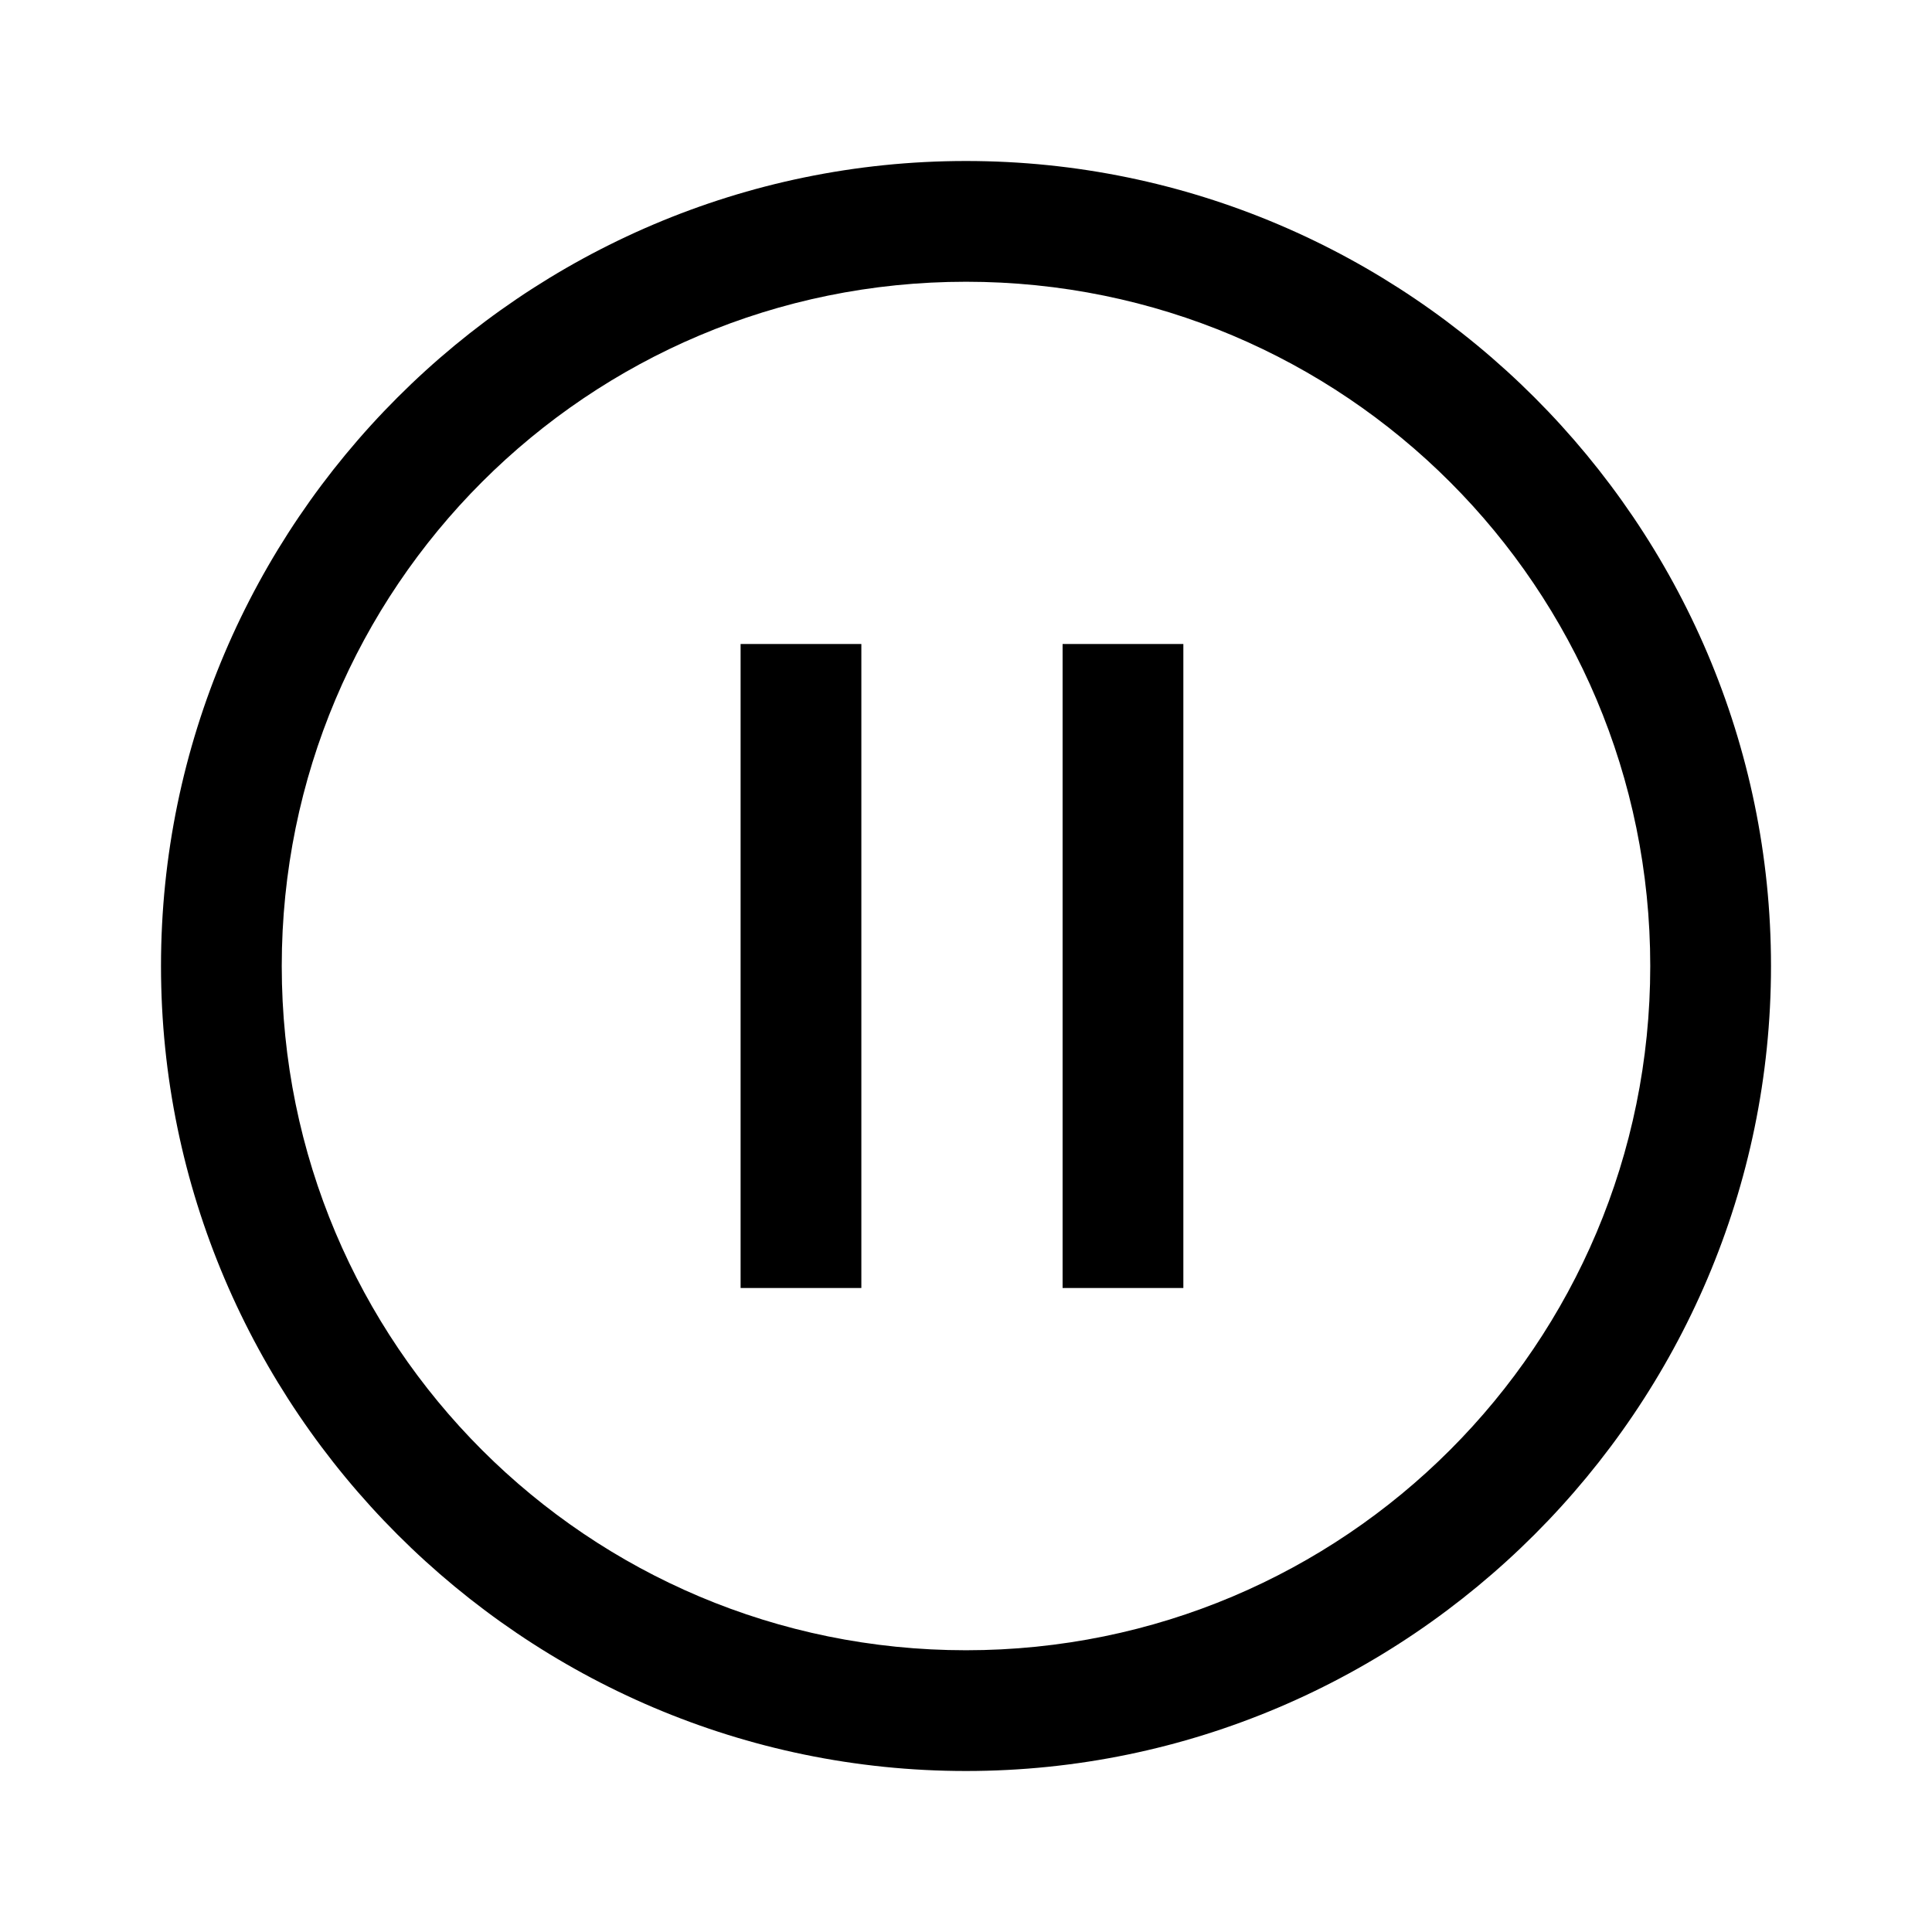
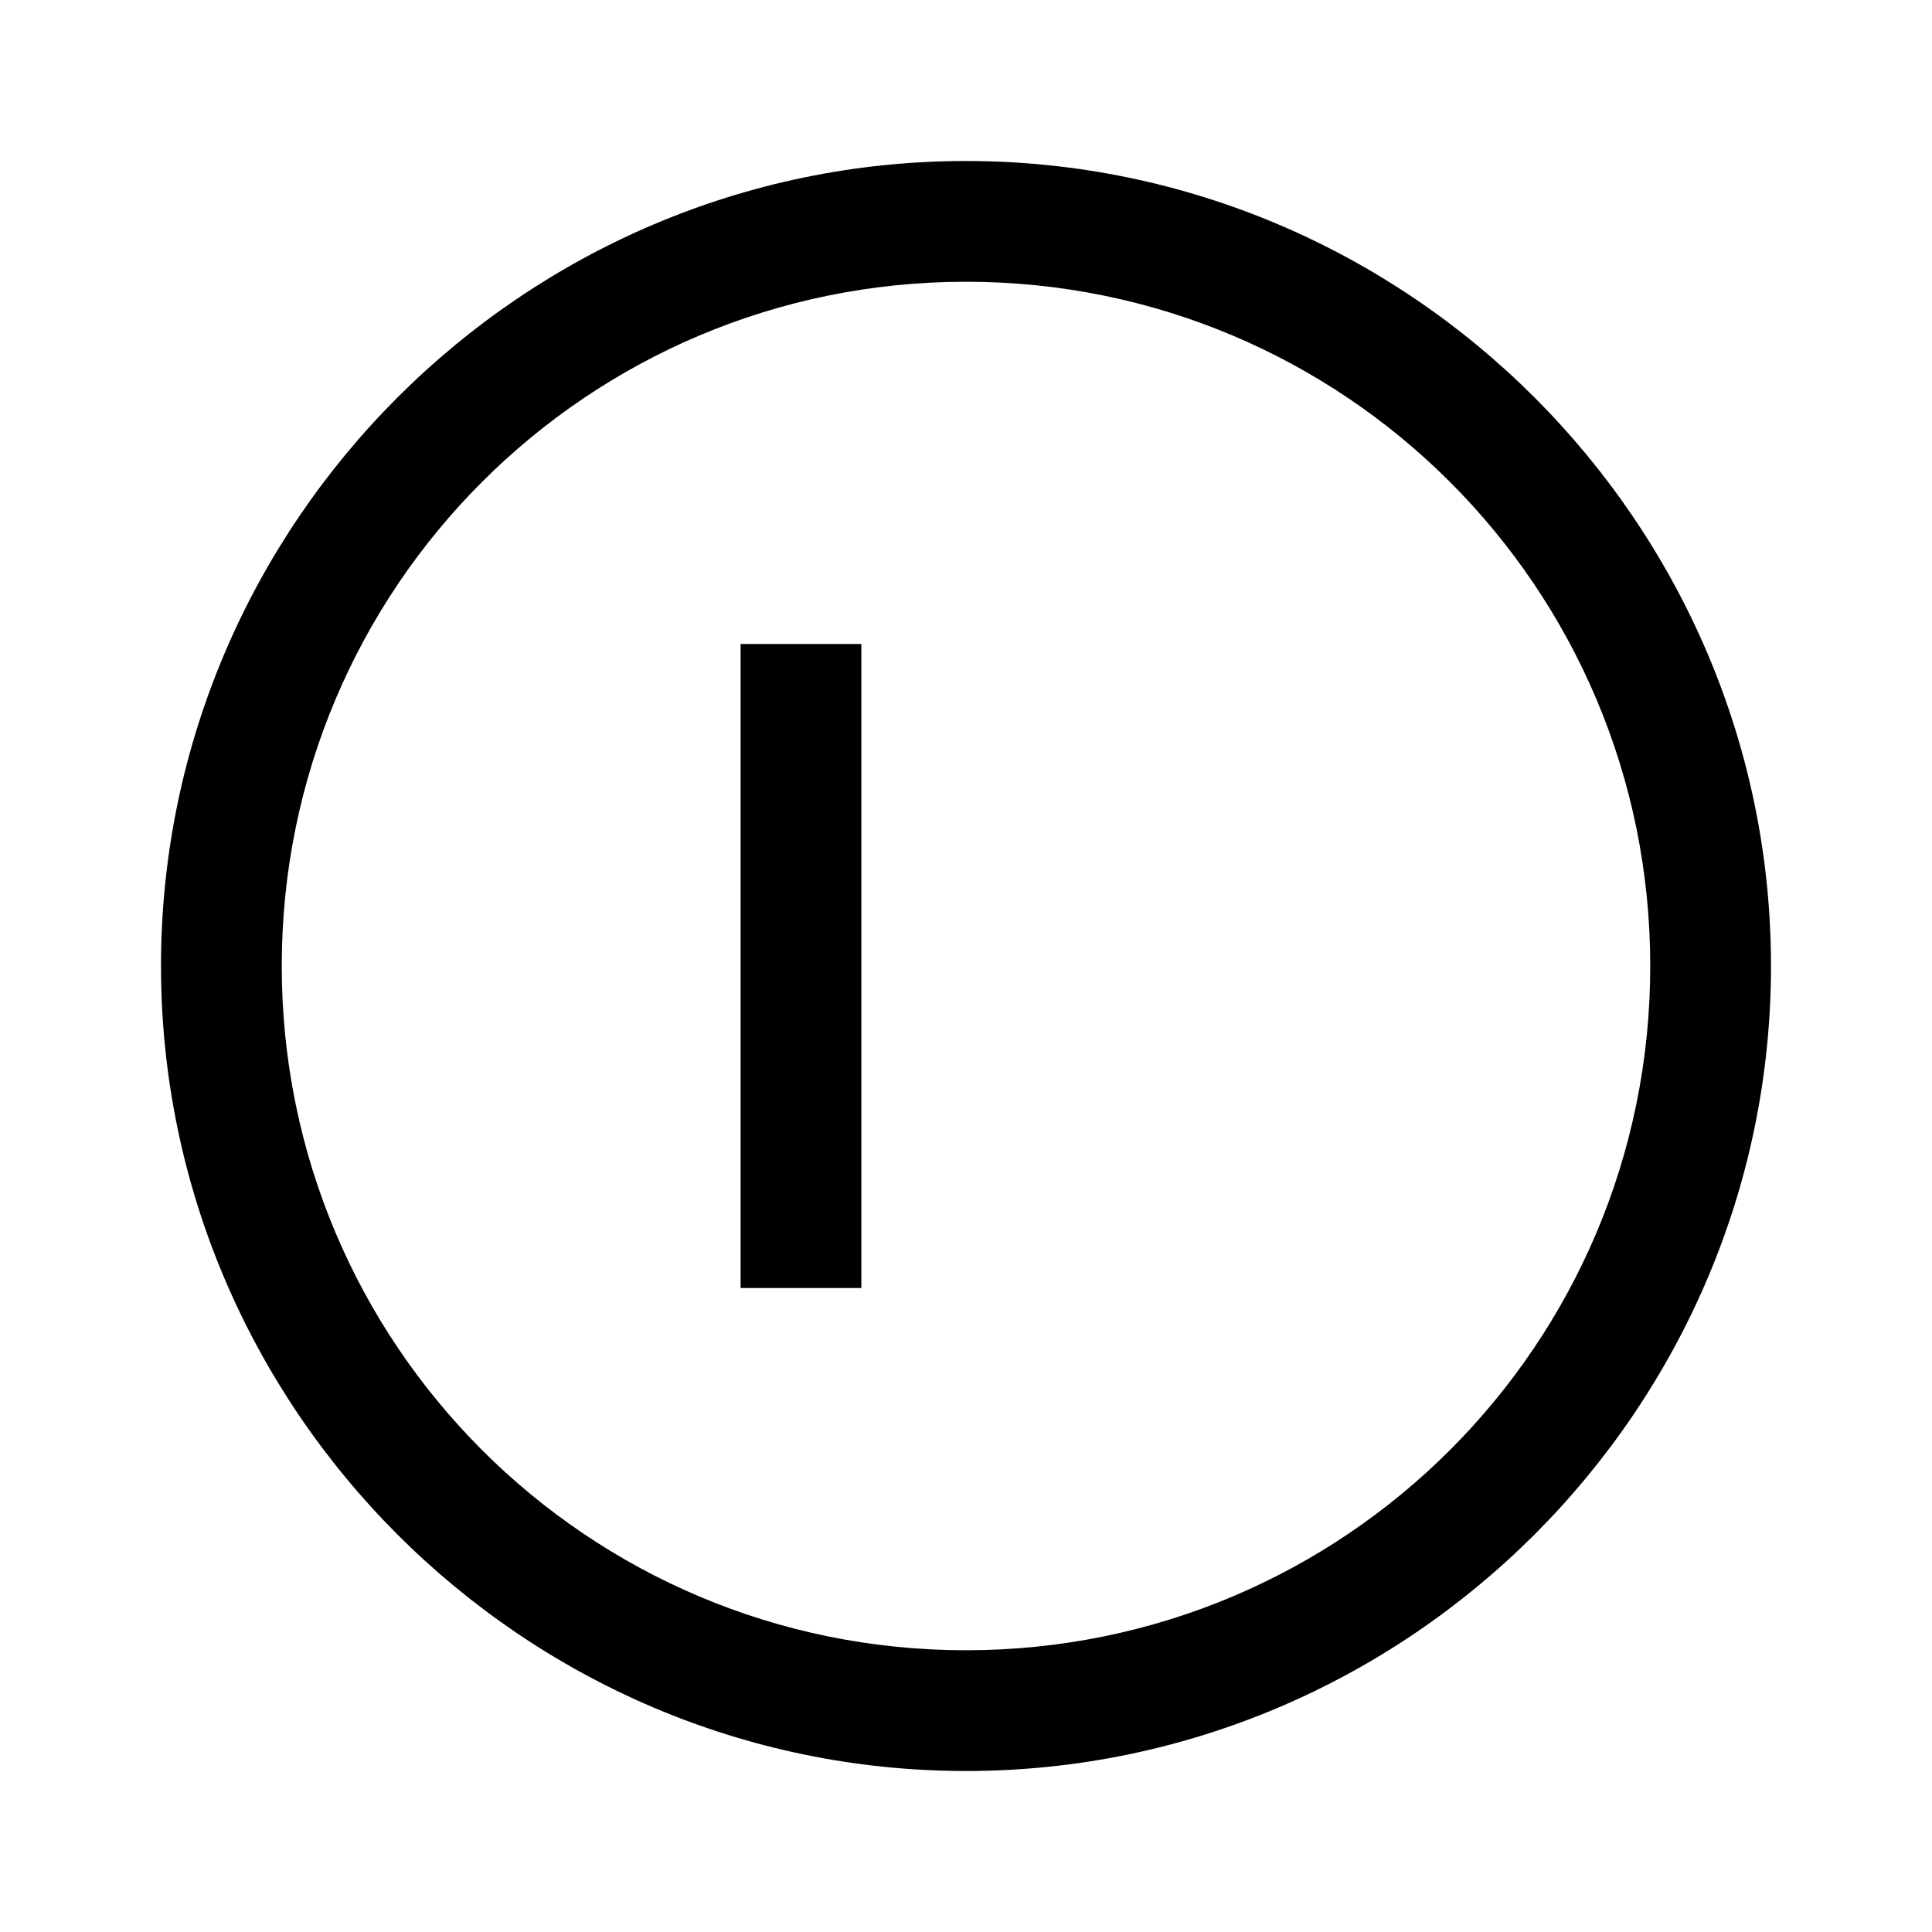
<svg xmlns="http://www.w3.org/2000/svg" id="Layer_2" viewBox="0 0 24 24">
  <g id="_1.5px">
    <g id="pause_circled">
-       <rect id="regular_media_pause_circled_background" width="24" height="24" style="fill:none;" />
      <path id="Ellipse_134_Stroke_2" d="m12,22c-5.5,0-10-4.5-10-10S6.5,2,12,2s10,4.5,10,10c0,5.5-4.5,10-10,10Zm0-18.5C7.3,3.5,3.5,7.3,3.5,12s3.8,8.5,8.5,8.5,8.5-3.8,8.5-8.5c0-4.7-3.8-8.5-8.5-8.5Z" />
      <path id="Vector_2124_Stroke_" d="m9.2,16v-8h1.5v8h-1.5Z" />
-       <path id="Vector_2125_Stroke_" d="m13.2,16v-8h1.5v8h-1.5Z" />
    </g>
  </g>
</svg>